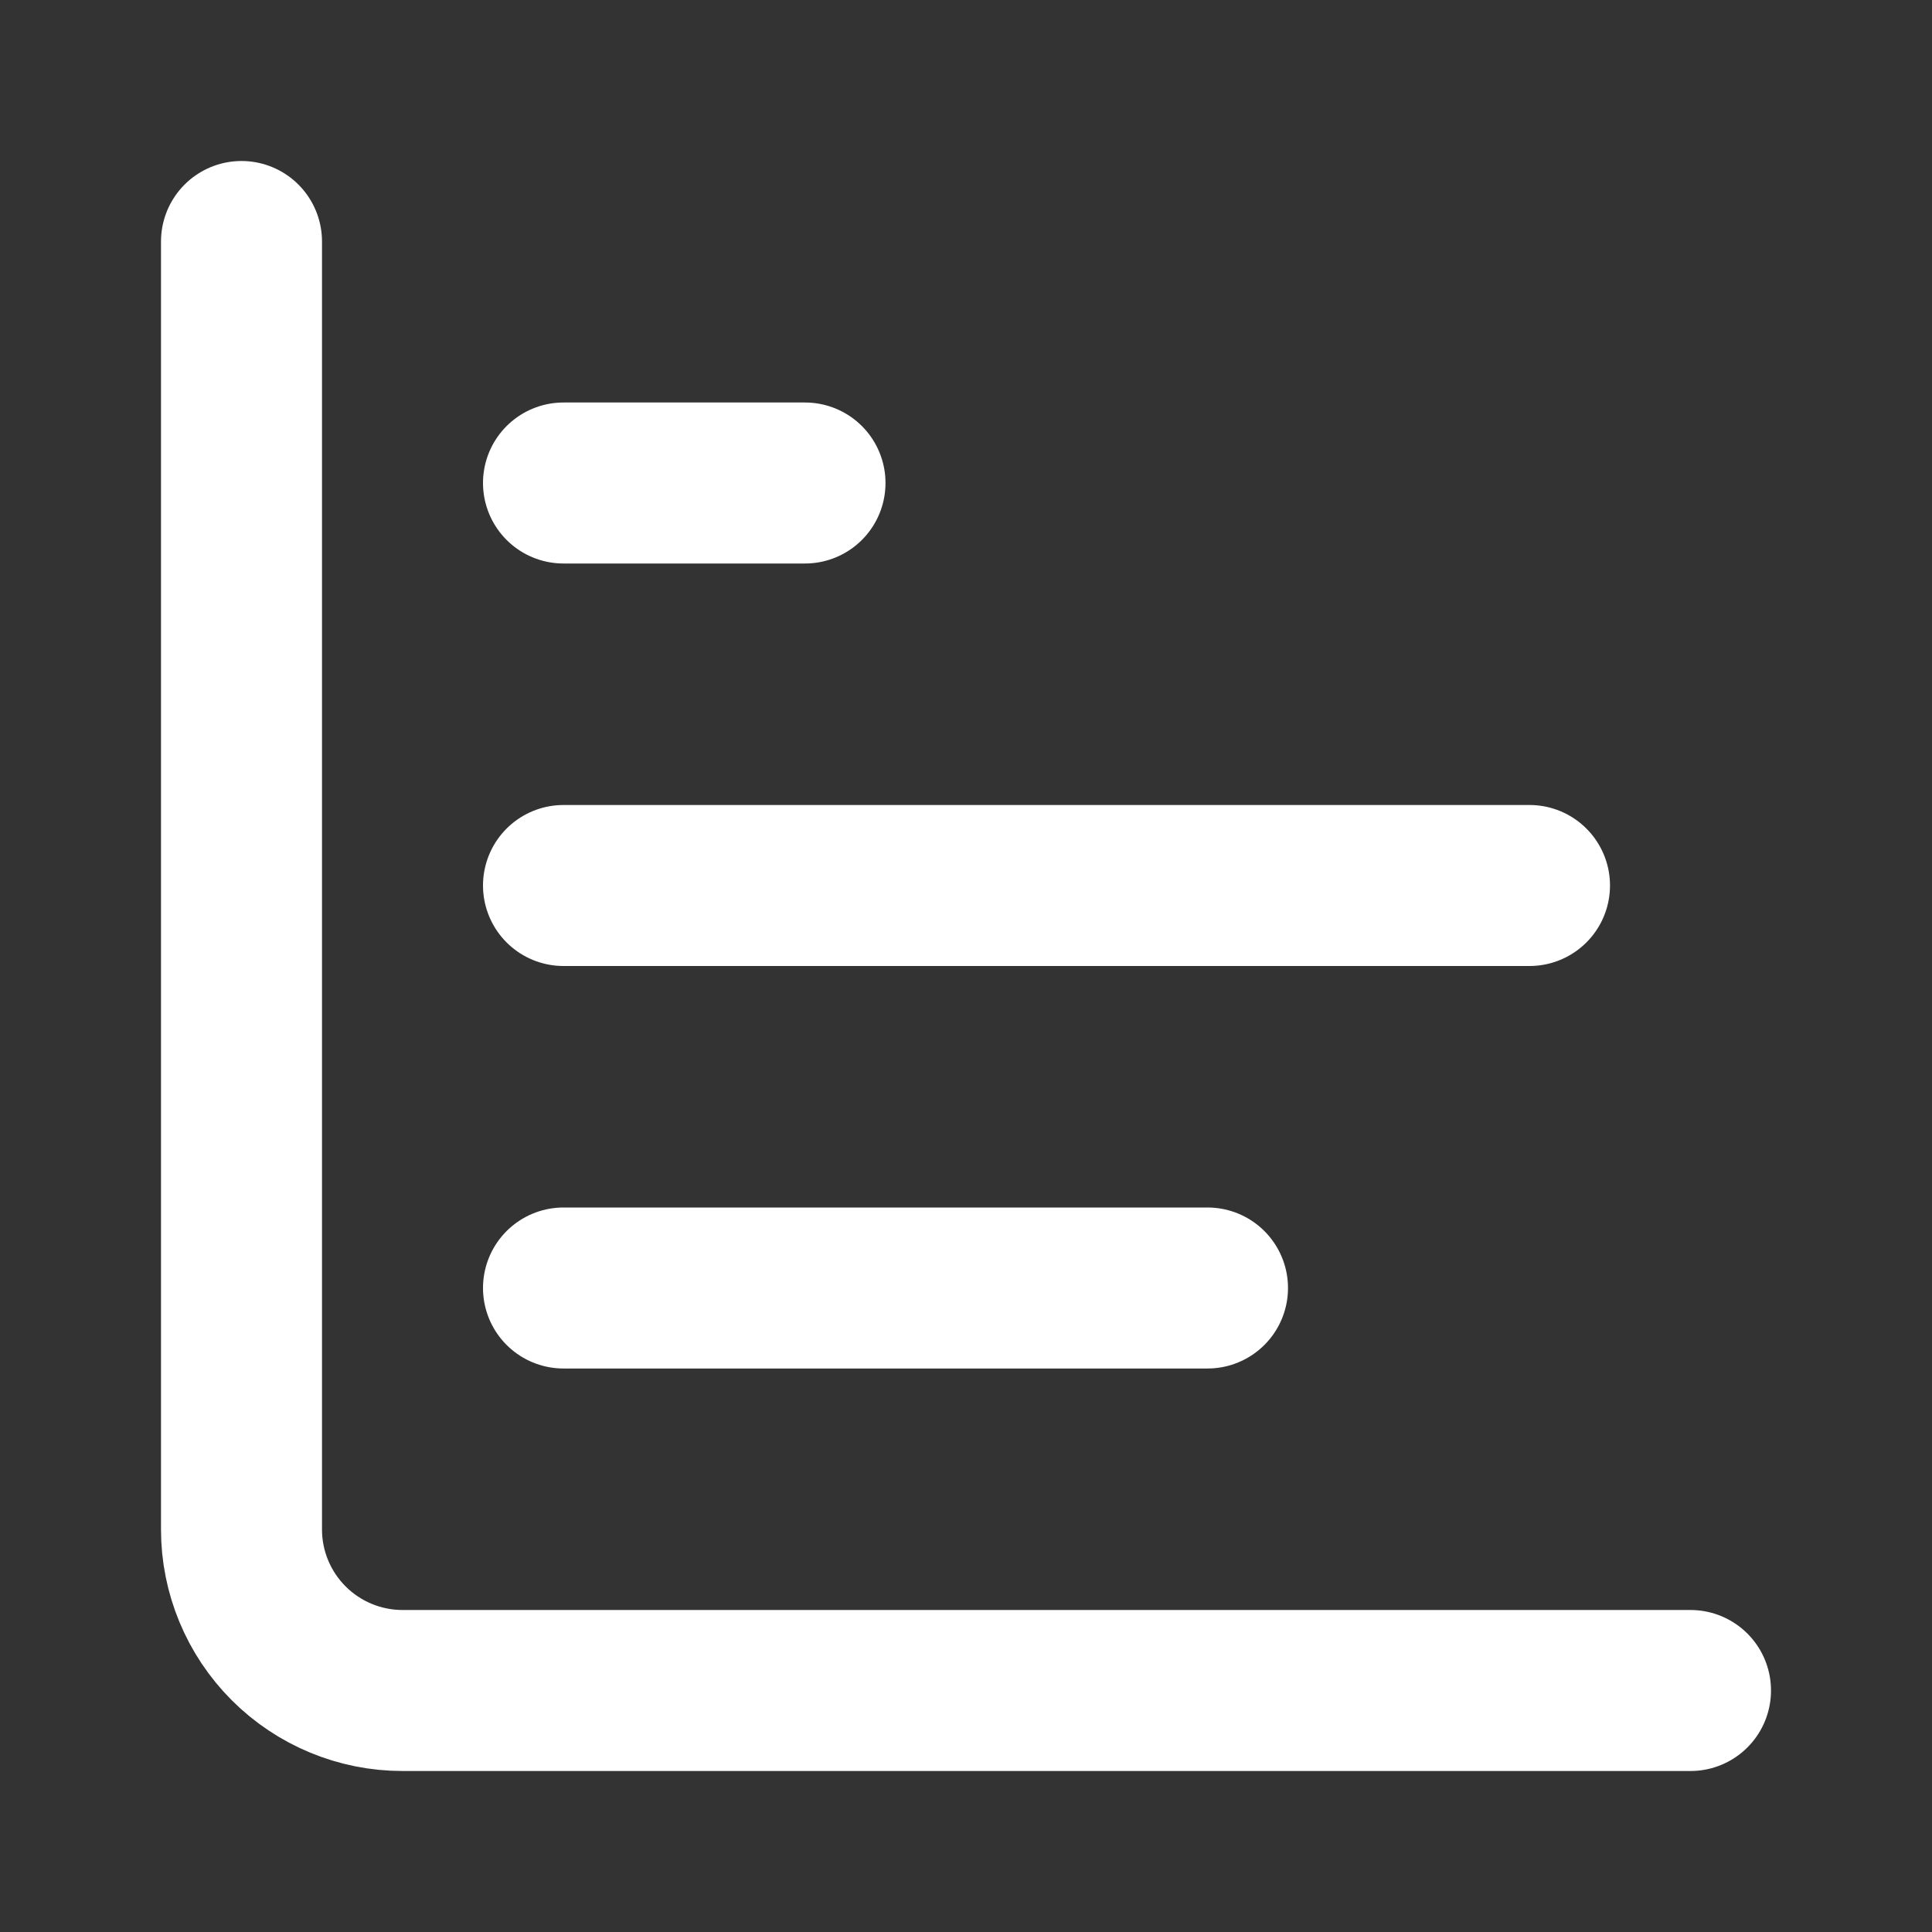
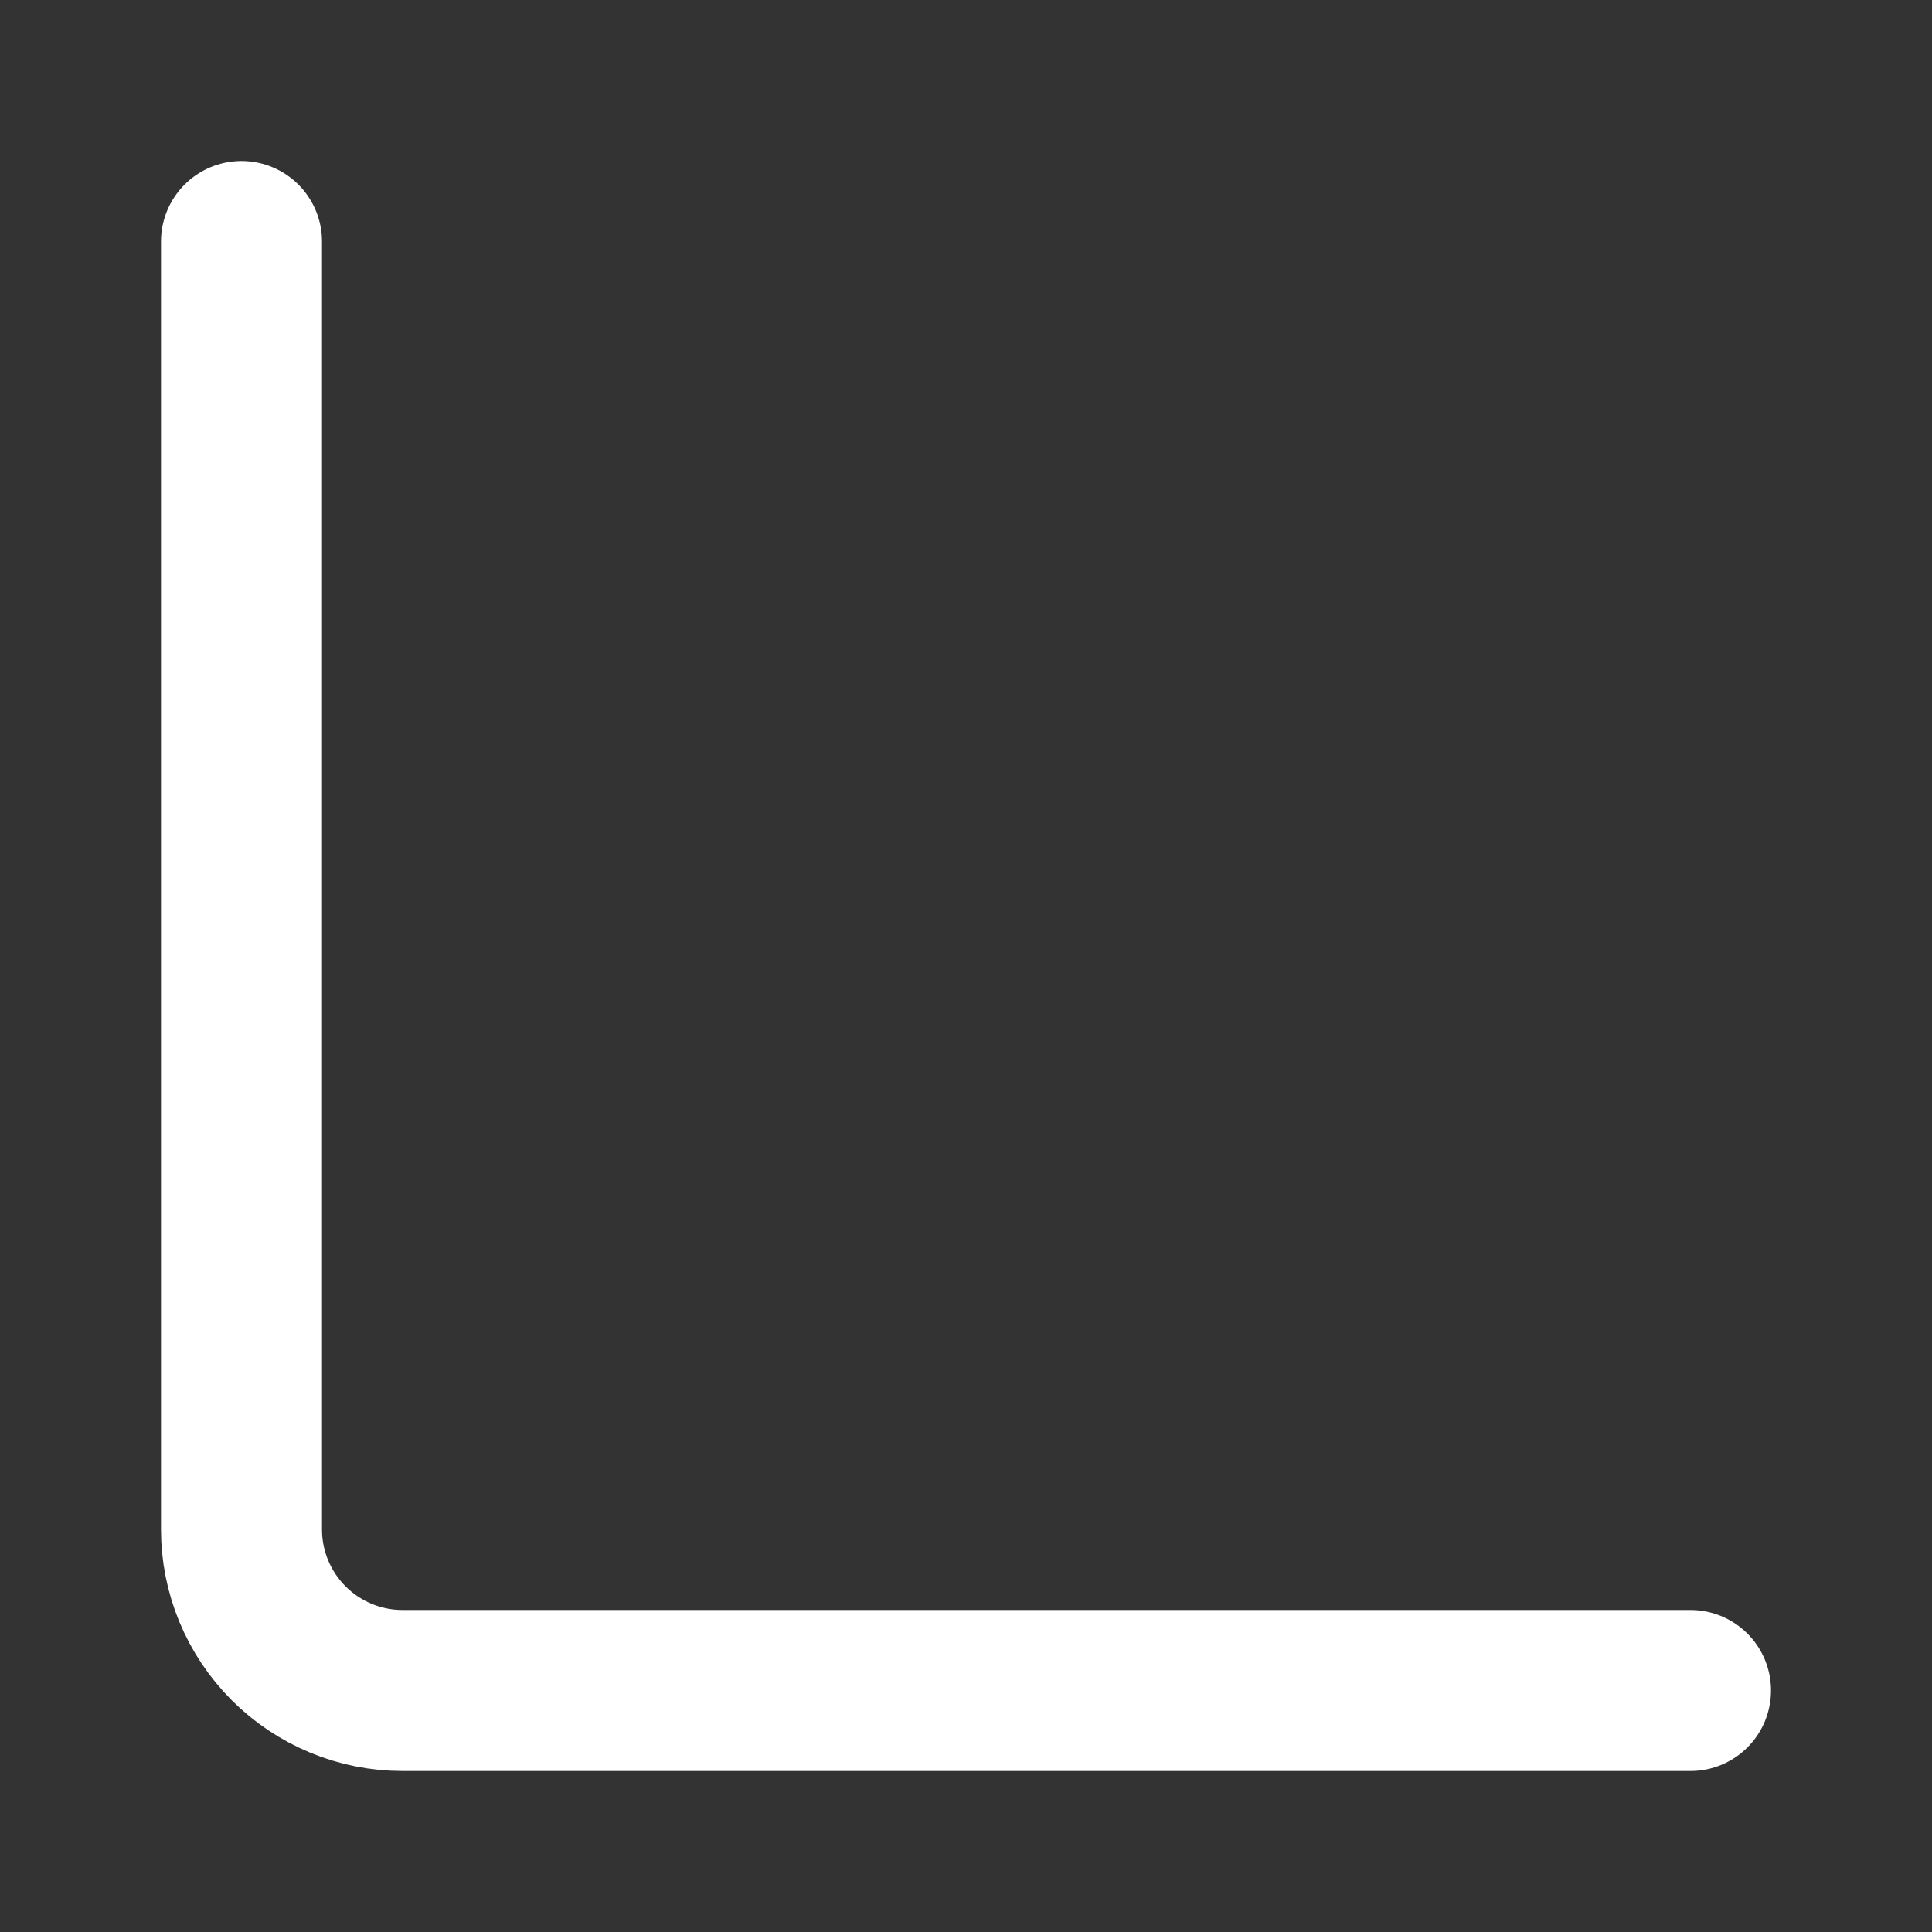
<svg xmlns="http://www.w3.org/2000/svg" width="24" height="24" viewBox="0 0 24 24" fill="none">
  <rect x="0" y="0" width="24" height="24" fill="#333333" stroke="none" />
  <path d="M3 3V19C3 19.53 3.211 20.039 3.586 20.414C3.961 20.789 4.47 21 5 21H21" stroke="white" stroke-width="2" stroke-linecap="round" stroke-linejoin="round" />
-   <path d="M7 16H15" stroke="white" stroke-width="2" stroke-linecap="round" stroke-linejoin="round" />
-   <path d="M7 11H19" stroke="white" stroke-width="2" stroke-linecap="round" stroke-linejoin="round" />
-   <path d="M7 6H10" stroke="white" stroke-width="2" stroke-linecap="round" stroke-linejoin="round" />
</svg>